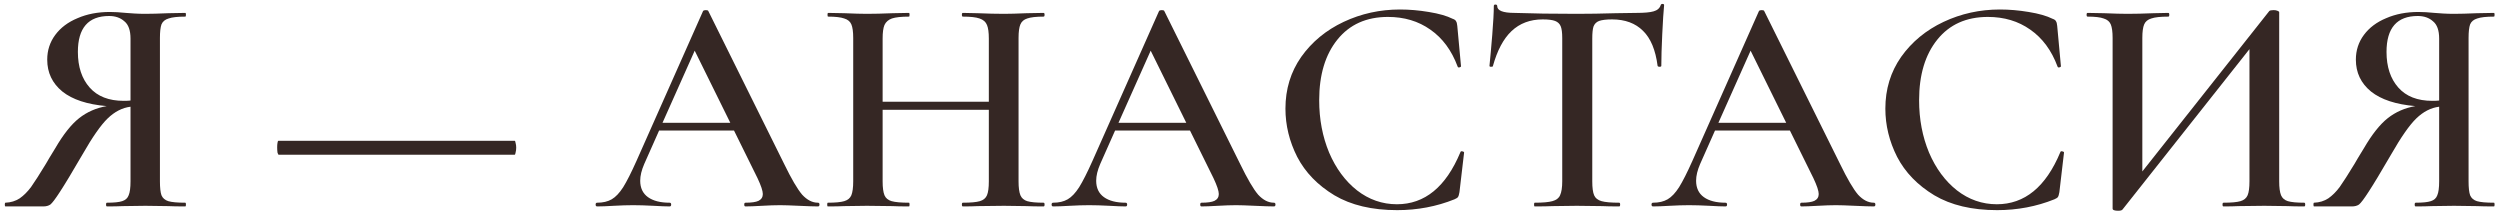
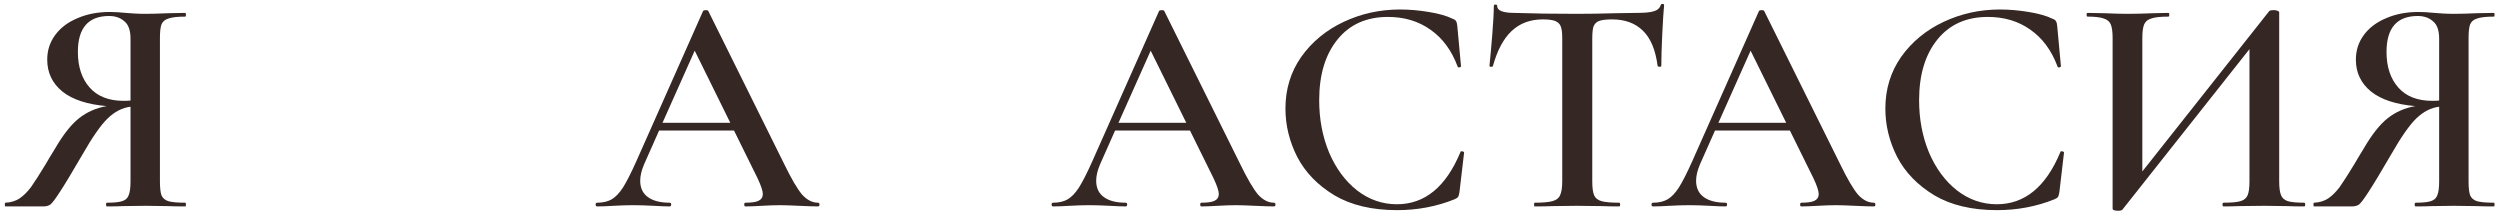
<svg xmlns="http://www.w3.org/2000/svg" width="436" height="37" viewBox="0 0 436 37" fill="none">
  <path d="M32.32 35.352C32.392 35.352 32.428 35.46 32.428 35.676C32.428 35.892 32.392 36 32.32 36C31.06 36 30.07 35.982 29.35 35.946L25.354 35.892L21.412 35.946C20.728 35.982 19.81 36 18.658 36C18.55 36 18.496 35.892 18.496 35.676C18.496 35.46 18.55 35.352 18.658 35.352C19.882 35.352 20.764 35.262 21.304 35.082C21.88 34.902 22.258 34.56 22.438 34.056C22.654 33.552 22.762 32.742 22.762 31.626V18.612C21.322 18.792 19.99 19.476 18.766 20.664C17.578 21.816 16.12 23.904 14.392 26.928C12.592 30.024 11.278 32.202 10.45 33.462C9.658 34.686 9.1 35.424 8.776 35.676C8.452 35.892 8.038 36 7.534 36H0.946C0.874 36 0.838 35.892 0.838 35.676C0.838 35.46 0.874 35.352 0.946 35.352C1.882 35.316 2.71 35.064 3.43 34.596C4.15 34.092 4.816 33.426 5.428 32.598C6.04 31.734 6.904 30.384 8.02 28.548C8.236 28.152 8.776 27.252 9.64 25.848C11.044 23.436 12.43 21.69 13.798 20.61C15.166 19.53 16.768 18.828 18.604 18.504C15.22 18.216 12.646 17.37 10.882 15.966C9.118 14.526 8.236 12.672 8.236 10.404C8.236 8.784 8.704 7.344 9.64 6.084C10.576 4.824 11.872 3.852 13.528 3.168C15.184 2.448 17.056 2.088 19.144 2.088C19.936 2.088 20.872 2.142 21.952 2.25C22.384 2.286 22.888 2.322 23.464 2.358C24.04 2.394 24.67 2.412 25.354 2.412C26.362 2.412 27.694 2.376 29.35 2.304L32.32 2.25C32.392 2.25 32.428 2.358 32.428 2.574C32.428 2.79 32.392 2.898 32.32 2.898C30.988 2.898 30.016 3.006 29.404 3.222C28.792 3.402 28.378 3.744 28.162 4.248C27.982 4.752 27.892 5.544 27.892 6.624V31.626C27.892 32.742 27.982 33.552 28.162 34.056C28.378 34.56 28.774 34.902 29.35 35.082C29.962 35.262 30.952 35.352 32.32 35.352ZM13.582 9.054C13.582 11.646 14.266 13.716 15.634 15.264C17.002 16.812 18.982 17.586 21.574 17.586C22.078 17.586 22.474 17.568 22.762 17.532V6.732C22.762 5.292 22.402 4.284 21.682 3.708C20.998 3.096 20.116 2.79 19.036 2.79C15.4 2.79 13.582 4.878 13.582 9.054Z" fill="#352724" />
-   <path d="M48.609 26.982C48.537 26.982 48.465 26.856 48.393 26.604C48.357 26.316 48.339 26.01 48.339 25.686C48.339 25.398 48.357 25.146 48.393 24.93C48.429 24.678 48.483 24.552 48.555 24.552H89.757C89.829 24.552 89.883 24.678 89.919 24.93C89.991 25.182 90.027 25.452 90.027 25.74C90.027 26.064 89.991 26.352 89.919 26.604C89.883 26.856 89.829 26.982 89.757 26.982H48.609Z" fill="#352724" />
  <path d="M142.648 35.352C142.828 35.352 142.918 35.46 142.918 35.676C142.918 35.892 142.828 36 142.648 36C141.964 36 140.866 35.964 139.354 35.892C137.842 35.82 136.744 35.784 136.06 35.784C135.16 35.784 134.098 35.82 132.874 35.892C131.65 35.964 130.696 36 130.012 36C129.868 36 129.796 35.892 129.796 35.676C129.796 35.46 129.868 35.352 130.012 35.352C131.056 35.352 131.812 35.244 132.28 35.028C132.784 34.776 133.036 34.38 133.036 33.84C133.036 33.3 132.73 32.382 132.118 31.086L128.014 22.77H114.946L112.354 28.602C111.886 29.682 111.652 30.654 111.652 31.518C111.652 32.778 112.102 33.732 113.002 34.38C113.902 35.028 115.162 35.352 116.782 35.352C116.962 35.352 117.052 35.46 117.052 35.676C117.052 35.892 116.962 36 116.782 36C116.134 36 115.198 35.964 113.974 35.892C112.606 35.82 111.418 35.784 110.41 35.784C109.438 35.784 108.304 35.82 107.008 35.892C105.856 35.964 104.902 36 104.146 36C103.966 36 103.876 35.892 103.876 35.676C103.876 35.46 103.966 35.352 104.146 35.352C105.154 35.352 106 35.154 106.684 34.758C107.368 34.362 108.034 33.66 108.682 32.652C109.33 31.608 110.104 30.078 111.004 28.062L122.614 1.926C122.686 1.818 122.848 1.764 123.1 1.764C123.352 1.764 123.496 1.818 123.532 1.926L136.762 28.602C138.022 31.194 139.066 32.976 139.894 33.948C140.758 34.884 141.676 35.352 142.648 35.352ZM115.54 21.42H127.366L121.156 8.838L115.54 21.42Z" fill="#352724" />
-   <path d="M182.01 35.352C182.118 35.352 182.172 35.46 182.172 35.676C182.172 35.892 182.118 36 182.01 36C180.786 36 179.796 35.982 179.04 35.946L175.098 35.892L170.508 35.946C169.86 35.982 168.996 36 167.916 36C167.808 36 167.754 35.892 167.754 35.676C167.754 35.46 167.808 35.352 167.916 35.352C169.284 35.352 170.274 35.262 170.886 35.082C171.498 34.902 171.912 34.56 172.128 34.056C172.344 33.552 172.452 32.742 172.452 31.626V19.152H153.93V31.626C153.93 32.706 154.038 33.516 154.254 34.056C154.47 34.56 154.884 34.902 155.496 35.082C156.144 35.262 157.152 35.352 158.52 35.352C158.592 35.352 158.628 35.46 158.628 35.676C158.628 35.892 158.592 36 158.52 36C157.296 36 156.342 35.982 155.658 35.946L151.176 35.892L147.234 35.946C146.55 35.982 145.596 36 144.372 36C144.3 36 144.264 35.892 144.264 35.676C144.264 35.46 144.3 35.352 144.372 35.352C145.668 35.352 146.622 35.262 147.234 35.082C147.846 34.902 148.26 34.56 148.476 34.056C148.692 33.516 148.8 32.706 148.8 31.626V6.624C148.8 5.544 148.692 4.752 148.476 4.248C148.26 3.744 147.846 3.402 147.234 3.222C146.622 3.006 145.686 2.898 144.426 2.898C144.354 2.898 144.318 2.79 144.318 2.574C144.318 2.358 144.354 2.25 144.426 2.25L147.288 2.304C148.944 2.376 150.24 2.412 151.176 2.412C152.436 2.412 153.93 2.376 155.658 2.304L158.52 2.25C158.592 2.25 158.628 2.358 158.628 2.574C158.628 2.79 158.592 2.898 158.52 2.898C157.188 2.898 156.198 3.006 155.55 3.222C154.938 3.438 154.506 3.816 154.254 4.356C154.038 4.86 153.93 5.652 153.93 6.732V17.748H172.452V6.732C172.452 5.652 172.344 4.86 172.128 4.356C171.912 3.816 171.48 3.438 170.832 3.222C170.22 3.006 169.248 2.898 167.916 2.898C167.808 2.898 167.754 2.79 167.754 2.574C167.754 2.358 167.808 2.25 167.916 2.25L170.508 2.304C172.236 2.376 173.766 2.412 175.098 2.412C176.07 2.412 177.384 2.376 179.04 2.304L182.01 2.25C182.118 2.25 182.172 2.358 182.172 2.574C182.172 2.79 182.118 2.898 182.01 2.898C180.714 2.898 179.76 3.006 179.148 3.222C178.572 3.402 178.176 3.744 177.96 4.248C177.744 4.752 177.636 5.544 177.636 6.624V31.626C177.636 32.706 177.744 33.516 177.96 34.056C178.176 34.56 178.572 34.902 179.148 35.082C179.76 35.262 180.714 35.352 182.01 35.352Z" fill="#352724" />
  <path d="M222.171 35.352C222.351 35.352 222.441 35.46 222.441 35.676C222.441 35.892 222.351 36 222.171 36C221.487 36 220.389 35.964 218.877 35.892C217.365 35.82 216.267 35.784 215.583 35.784C214.683 35.784 213.621 35.82 212.397 35.892C211.173 35.964 210.219 36 209.535 36C209.391 36 209.319 35.892 209.319 35.676C209.319 35.46 209.391 35.352 209.535 35.352C210.579 35.352 211.335 35.244 211.803 35.028C212.307 34.776 212.559 34.38 212.559 33.84C212.559 33.3 212.253 32.382 211.641 31.086L207.537 22.77H194.469L191.877 28.602C191.409 29.682 191.175 30.654 191.175 31.518C191.175 32.778 191.625 33.732 192.525 34.38C193.425 35.028 194.685 35.352 196.305 35.352C196.485 35.352 196.575 35.46 196.575 35.676C196.575 35.892 196.485 36 196.305 36C195.657 36 194.721 35.964 193.497 35.892C192.129 35.82 190.941 35.784 189.933 35.784C188.961 35.784 187.827 35.82 186.531 35.892C185.379 35.964 184.425 36 183.669 36C183.489 36 183.399 35.892 183.399 35.676C183.399 35.46 183.489 35.352 183.669 35.352C184.677 35.352 185.523 35.154 186.207 34.758C186.891 34.362 187.557 33.66 188.205 32.652C188.853 31.608 189.627 30.078 190.527 28.062L202.137 1.926C202.209 1.818 202.371 1.764 202.623 1.764C202.875 1.764 203.019 1.818 203.055 1.926L216.285 28.602C217.545 31.194 218.589 32.976 219.417 33.948C220.281 34.884 221.199 35.352 222.171 35.352ZM195.063 21.42H206.889L200.679 8.838L195.063 21.42Z" fill="#352724" />
  <path d="M244.161 1.656C245.781 1.656 247.455 1.8 249.183 2.088C250.947 2.376 252.333 2.772 253.341 3.276C253.665 3.384 253.863 3.528 253.935 3.708C254.043 3.852 254.115 4.122 254.151 4.518L254.799 11.538C254.799 11.646 254.709 11.718 254.529 11.754C254.349 11.79 254.241 11.736 254.205 11.592C253.161 8.784 251.577 6.642 249.453 5.166C247.365 3.69 244.899 2.952 242.055 2.952C238.311 2.952 235.377 4.266 233.253 6.894C231.129 9.522 230.067 13.05 230.067 17.478C230.067 20.79 230.643 23.832 231.795 26.604C232.983 29.376 234.603 31.572 236.655 33.192C238.743 34.812 241.065 35.622 243.621 35.622C248.481 35.622 252.171 32.598 254.691 26.55C254.727 26.406 254.835 26.352 255.015 26.388C255.231 26.424 255.339 26.496 255.339 26.604L254.529 33.516C254.457 33.948 254.367 34.236 254.259 34.38C254.187 34.488 253.989 34.614 253.665 34.758C250.533 36.018 247.203 36.648 243.675 36.648C239.283 36.648 235.629 35.784 232.713 34.056C229.797 32.292 227.637 30.06 226.233 27.36C224.865 24.66 224.181 21.852 224.181 18.936C224.181 15.552 225.099 12.546 226.935 9.918C228.807 7.29 231.273 5.256 234.333 3.816C237.393 2.376 240.669 1.656 244.161 1.656Z" fill="#352724" />
  <path d="M269.052 3.384C266.856 3.384 265.038 4.068 263.598 5.436C262.194 6.768 261.114 8.802 260.358 11.538C260.358 11.61 260.25 11.646 260.034 11.646C259.854 11.646 259.764 11.592 259.764 11.484C259.908 10.08 260.07 8.28 260.25 6.084C260.43 3.852 260.52 2.178 260.52 1.062C260.52 0.882 260.61 0.792 260.79 0.792C261.006 0.792 261.114 0.882 261.114 1.062C261.114 1.854 262.122 2.25 264.138 2.25C267.234 2.358 270.852 2.412 274.992 2.412C277.116 2.412 279.366 2.376 281.742 2.304L285.414 2.25C286.782 2.25 287.772 2.16 288.384 1.98C289.032 1.8 289.446 1.44 289.626 0.9C289.662 0.756 289.77 0.684 289.95 0.684C290.13 0.684 290.22 0.756 290.22 0.9C290.112 2.016 290.004 3.708 289.896 5.976C289.788 8.244 289.734 10.08 289.734 11.484C289.734 11.592 289.626 11.646 289.41 11.646C289.23 11.646 289.122 11.592 289.086 11.484C288.726 8.712 287.88 6.678 286.548 5.382C285.216 4.05 283.416 3.384 281.148 3.384C280.14 3.384 279.384 3.474 278.88 3.654C278.412 3.834 278.088 4.158 277.908 4.626C277.764 5.058 277.692 5.76 277.692 6.732V31.626C277.692 32.742 277.8 33.552 278.016 34.056C278.232 34.56 278.664 34.902 279.312 35.082C279.96 35.262 280.986 35.352 282.39 35.352C282.498 35.352 282.552 35.46 282.552 35.676C282.552 35.892 282.498 36 282.39 36C281.13 36 280.14 35.982 279.42 35.946L274.992 35.892L270.78 35.946C270.024 35.982 268.98 36 267.648 36C267.576 36 267.54 35.892 267.54 35.676C267.54 35.46 267.576 35.352 267.648 35.352C269.052 35.352 270.078 35.262 270.726 35.082C271.41 34.902 271.86 34.56 272.076 34.056C272.328 33.516 272.454 32.706 272.454 31.626V6.624C272.454 5.688 272.364 5.004 272.184 4.572C272.004 4.14 271.68 3.834 271.212 3.654C270.744 3.474 270.024 3.384 269.052 3.384Z" fill="#352724" />
  <path d="M326.796 35.352C326.976 35.352 327.066 35.46 327.066 35.676C327.066 35.892 326.976 36 326.796 36C326.112 36 325.014 35.964 323.502 35.892C321.99 35.82 320.892 35.784 320.208 35.784C319.308 35.784 318.246 35.82 317.022 35.892C315.798 35.964 314.844 36 314.16 36C314.016 36 313.944 35.892 313.944 35.676C313.944 35.46 314.016 35.352 314.16 35.352C315.204 35.352 315.96 35.244 316.428 35.028C316.932 34.776 317.184 34.38 317.184 33.84C317.184 33.3 316.878 32.382 316.266 31.086L312.162 22.77H299.094L296.502 28.602C296.034 29.682 295.8 30.654 295.8 31.518C295.8 32.778 296.25 33.732 297.15 34.38C298.05 35.028 299.31 35.352 300.93 35.352C301.11 35.352 301.2 35.46 301.2 35.676C301.2 35.892 301.11 36 300.93 36C300.282 36 299.346 35.964 298.122 35.892C296.754 35.82 295.566 35.784 294.558 35.784C293.586 35.784 292.452 35.82 291.156 35.892C290.004 35.964 289.05 36 288.294 36C288.114 36 288.024 35.892 288.024 35.676C288.024 35.46 288.114 35.352 288.294 35.352C289.302 35.352 290.148 35.154 290.832 34.758C291.516 34.362 292.182 33.66 292.83 32.652C293.478 31.608 294.252 30.078 295.152 28.062L306.762 1.926C306.834 1.818 306.996 1.764 307.248 1.764C307.5 1.764 307.644 1.818 307.68 1.926L320.91 28.602C322.17 31.194 323.214 32.976 324.042 33.948C324.906 34.884 325.824 35.352 326.796 35.352ZM299.688 21.42H311.514L305.304 8.838L299.688 21.42Z" fill="#352724" />
  <path d="M348.786 1.656C350.406 1.656 352.08 1.8 353.808 2.088C355.572 2.376 356.958 2.772 357.966 3.276C358.29 3.384 358.488 3.528 358.56 3.708C358.668 3.852 358.74 4.122 358.776 4.518L359.424 11.538C359.424 11.646 359.334 11.718 359.154 11.754C358.974 11.79 358.866 11.736 358.83 11.592C357.786 8.784 356.202 6.642 354.078 5.166C351.99 3.69 349.524 2.952 346.68 2.952C342.936 2.952 340.002 4.266 337.878 6.894C335.754 9.522 334.692 13.05 334.692 17.478C334.692 20.79 335.268 23.832 336.42 26.604C337.608 29.376 339.228 31.572 341.28 33.192C343.368 34.812 345.69 35.622 348.246 35.622C353.106 35.622 356.796 32.598 359.316 26.55C359.352 26.406 359.46 26.352 359.64 26.388C359.856 26.424 359.964 26.496 359.964 26.604L359.154 33.516C359.082 33.948 358.992 34.236 358.884 34.38C358.812 34.488 358.614 34.614 358.29 34.758C355.158 36.018 351.828 36.648 348.3 36.648C343.908 36.648 340.254 35.784 337.338 34.056C334.422 32.292 332.262 30.06 330.858 27.36C329.49 24.66 328.806 21.852 328.806 18.936C328.806 15.552 329.724 12.546 331.56 9.918C333.432 7.29 335.898 5.256 338.958 3.816C342.018 2.376 345.294 1.656 348.786 1.656Z" fill="#352724" />
  <path d="M401.865 35.352C401.973 35.352 402.027 35.46 402.027 35.676C402.027 35.892 401.973 36 401.865 36C400.641 36 399.669 35.982 398.949 35.946L394.899 35.892L390.363 35.946C389.715 35.982 388.851 36 387.771 36C387.663 36 387.609 35.892 387.609 35.676C387.609 35.46 387.663 35.352 387.771 35.352C389.139 35.352 390.129 35.262 390.741 35.082C391.353 34.902 391.767 34.56 391.983 34.056C392.199 33.552 392.307 32.742 392.307 31.626V8.568L370.167 36.54C370.059 36.684 369.807 36.756 369.411 36.756C368.763 36.756 368.439 36.63 368.439 36.378V6.624C368.439 5.544 368.331 4.752 368.115 4.248C367.899 3.744 367.485 3.402 366.873 3.222C366.297 3.006 365.361 2.898 364.065 2.898C363.957 2.898 363.903 2.79 363.903 2.574C363.903 2.358 363.957 2.25 364.065 2.25L366.981 2.304C368.709 2.376 370.059 2.412 371.031 2.412C372.327 2.412 373.839 2.376 375.567 2.304L378.159 2.25C378.267 2.25 378.321 2.358 378.321 2.574C378.321 2.79 378.267 2.898 378.159 2.898C376.791 2.898 375.801 3.006 375.189 3.222C374.577 3.402 374.163 3.744 373.947 4.248C373.731 4.752 373.623 5.544 373.623 6.624V29.898L395.763 1.926C395.871 1.818 396.123 1.764 396.519 1.764C396.771 1.764 396.987 1.8 397.167 1.872C397.383 1.944 397.491 2.034 397.491 2.142V31.626C397.491 32.706 397.599 33.516 397.815 34.056C398.031 34.56 398.427 34.902 399.003 35.082C399.615 35.262 400.569 35.352 401.865 35.352Z" fill="#352724" />
  <path d="M434.947 35.352C435.019 35.352 435.055 35.46 435.055 35.676C435.055 35.892 435.019 36 434.947 36C433.687 36 432.697 35.982 431.977 35.946L427.981 35.892L424.039 35.946C423.355 35.982 422.437 36 421.285 36C421.177 36 421.123 35.892 421.123 35.676C421.123 35.46 421.177 35.352 421.285 35.352C422.509 35.352 423.391 35.262 423.931 35.082C424.507 34.902 424.885 34.56 425.065 34.056C425.281 33.552 425.389 32.742 425.389 31.626V18.612C423.949 18.792 422.617 19.476 421.393 20.664C420.205 21.816 418.747 23.904 417.019 26.928C415.219 30.024 413.905 32.202 413.077 33.462C412.285 34.686 411.727 35.424 411.403 35.676C411.079 35.892 410.665 36 410.161 36H403.573C403.501 36 403.465 35.892 403.465 35.676C403.465 35.46 403.501 35.352 403.573 35.352C404.509 35.316 405.337 35.064 406.057 34.596C406.777 34.092 407.443 33.426 408.055 32.598C408.667 31.734 409.531 30.384 410.647 28.548C410.863 28.152 411.403 27.252 412.267 25.848C413.671 23.436 415.057 21.69 416.425 20.61C417.793 19.53 419.395 18.828 421.231 18.504C417.847 18.216 415.273 17.37 413.509 15.966C411.745 14.526 410.863 12.672 410.863 10.404C410.863 8.784 411.331 7.344 412.267 6.084C413.203 4.824 414.499 3.852 416.155 3.168C417.811 2.448 419.683 2.088 421.771 2.088C422.563 2.088 423.499 2.142 424.579 2.25C425.011 2.286 425.515 2.322 426.091 2.358C426.667 2.394 427.297 2.412 427.981 2.412C428.989 2.412 430.321 2.376 431.977 2.304L434.947 2.25C435.019 2.25 435.055 2.358 435.055 2.574C435.055 2.79 435.019 2.898 434.947 2.898C433.615 2.898 432.643 3.006 432.031 3.222C431.419 3.402 431.005 3.744 430.789 4.248C430.609 4.752 430.519 5.544 430.519 6.624V31.626C430.519 32.742 430.609 33.552 430.789 34.056C431.005 34.56 431.401 34.902 431.977 35.082C432.589 35.262 433.579 35.352 434.947 35.352ZM416.209 9.054C416.209 11.646 416.893 13.716 418.261 15.264C419.629 16.812 421.609 17.586 424.201 17.586C424.705 17.586 425.101 17.568 425.389 17.532V6.732C425.389 5.292 425.029 4.284 424.309 3.708C423.625 3.096 422.743 2.79 421.663 2.79C418.027 2.79 416.209 4.878 416.209 9.054Z" fill="#352724" />
</svg>